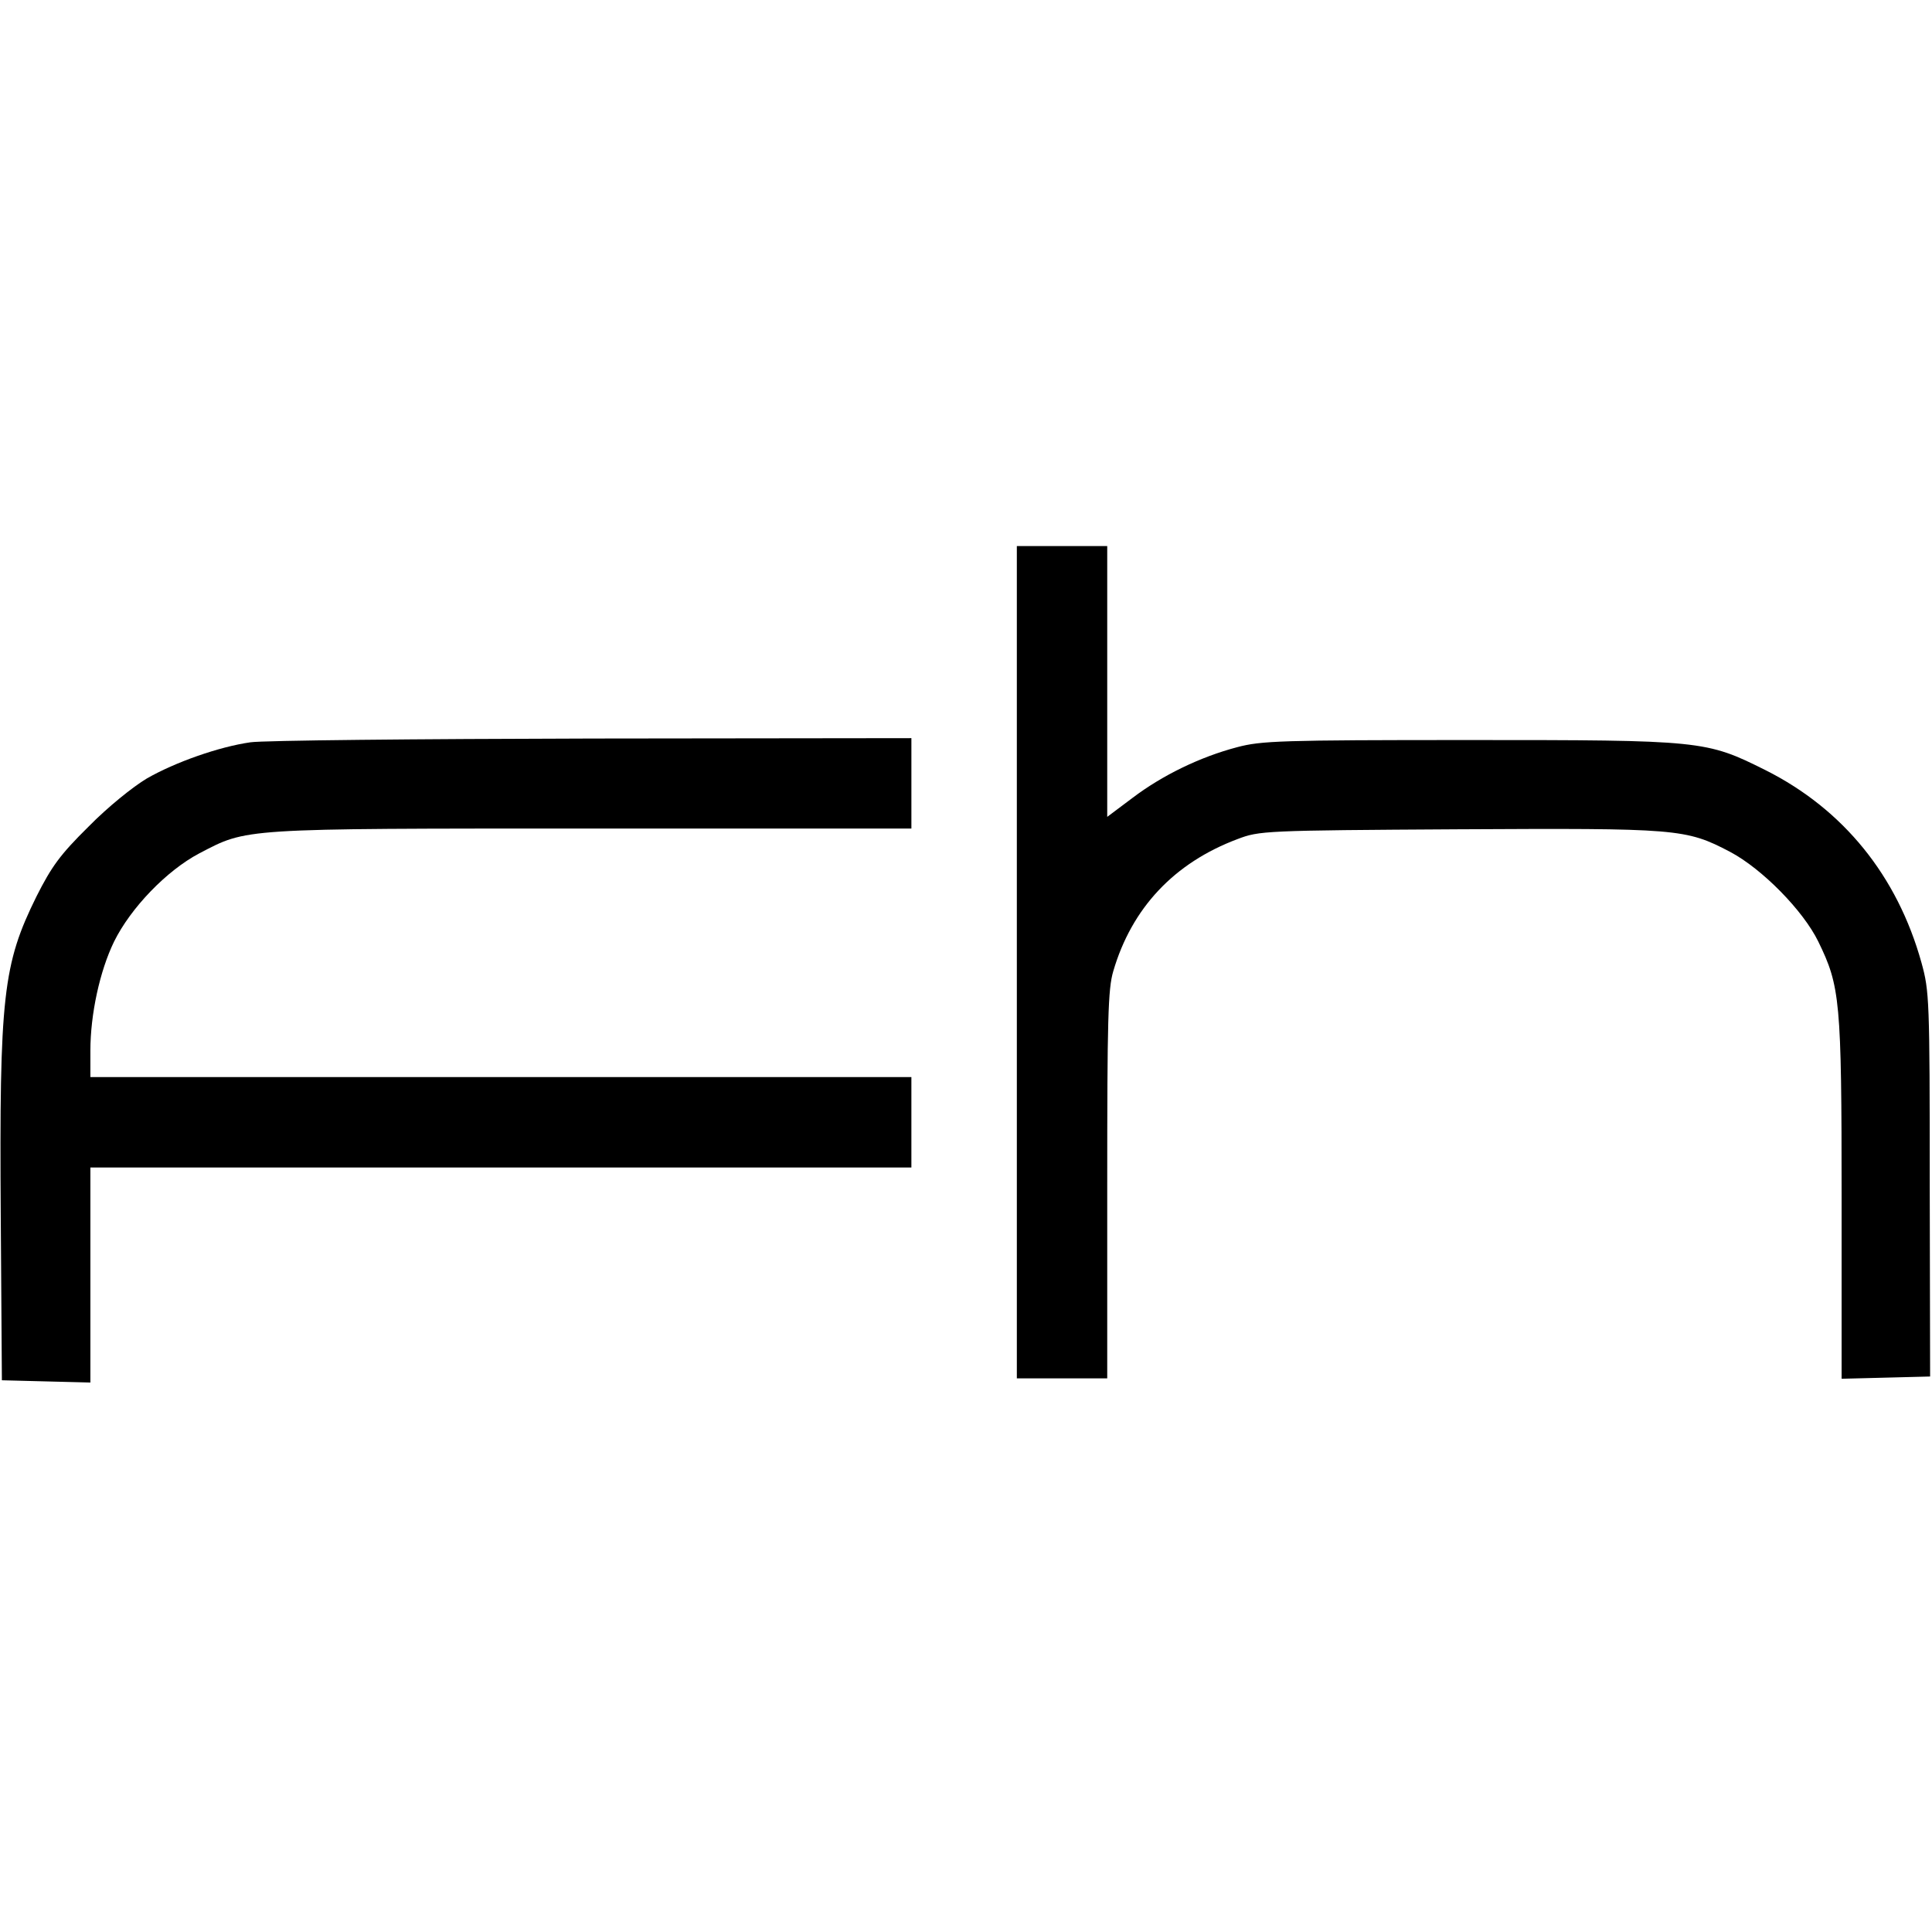
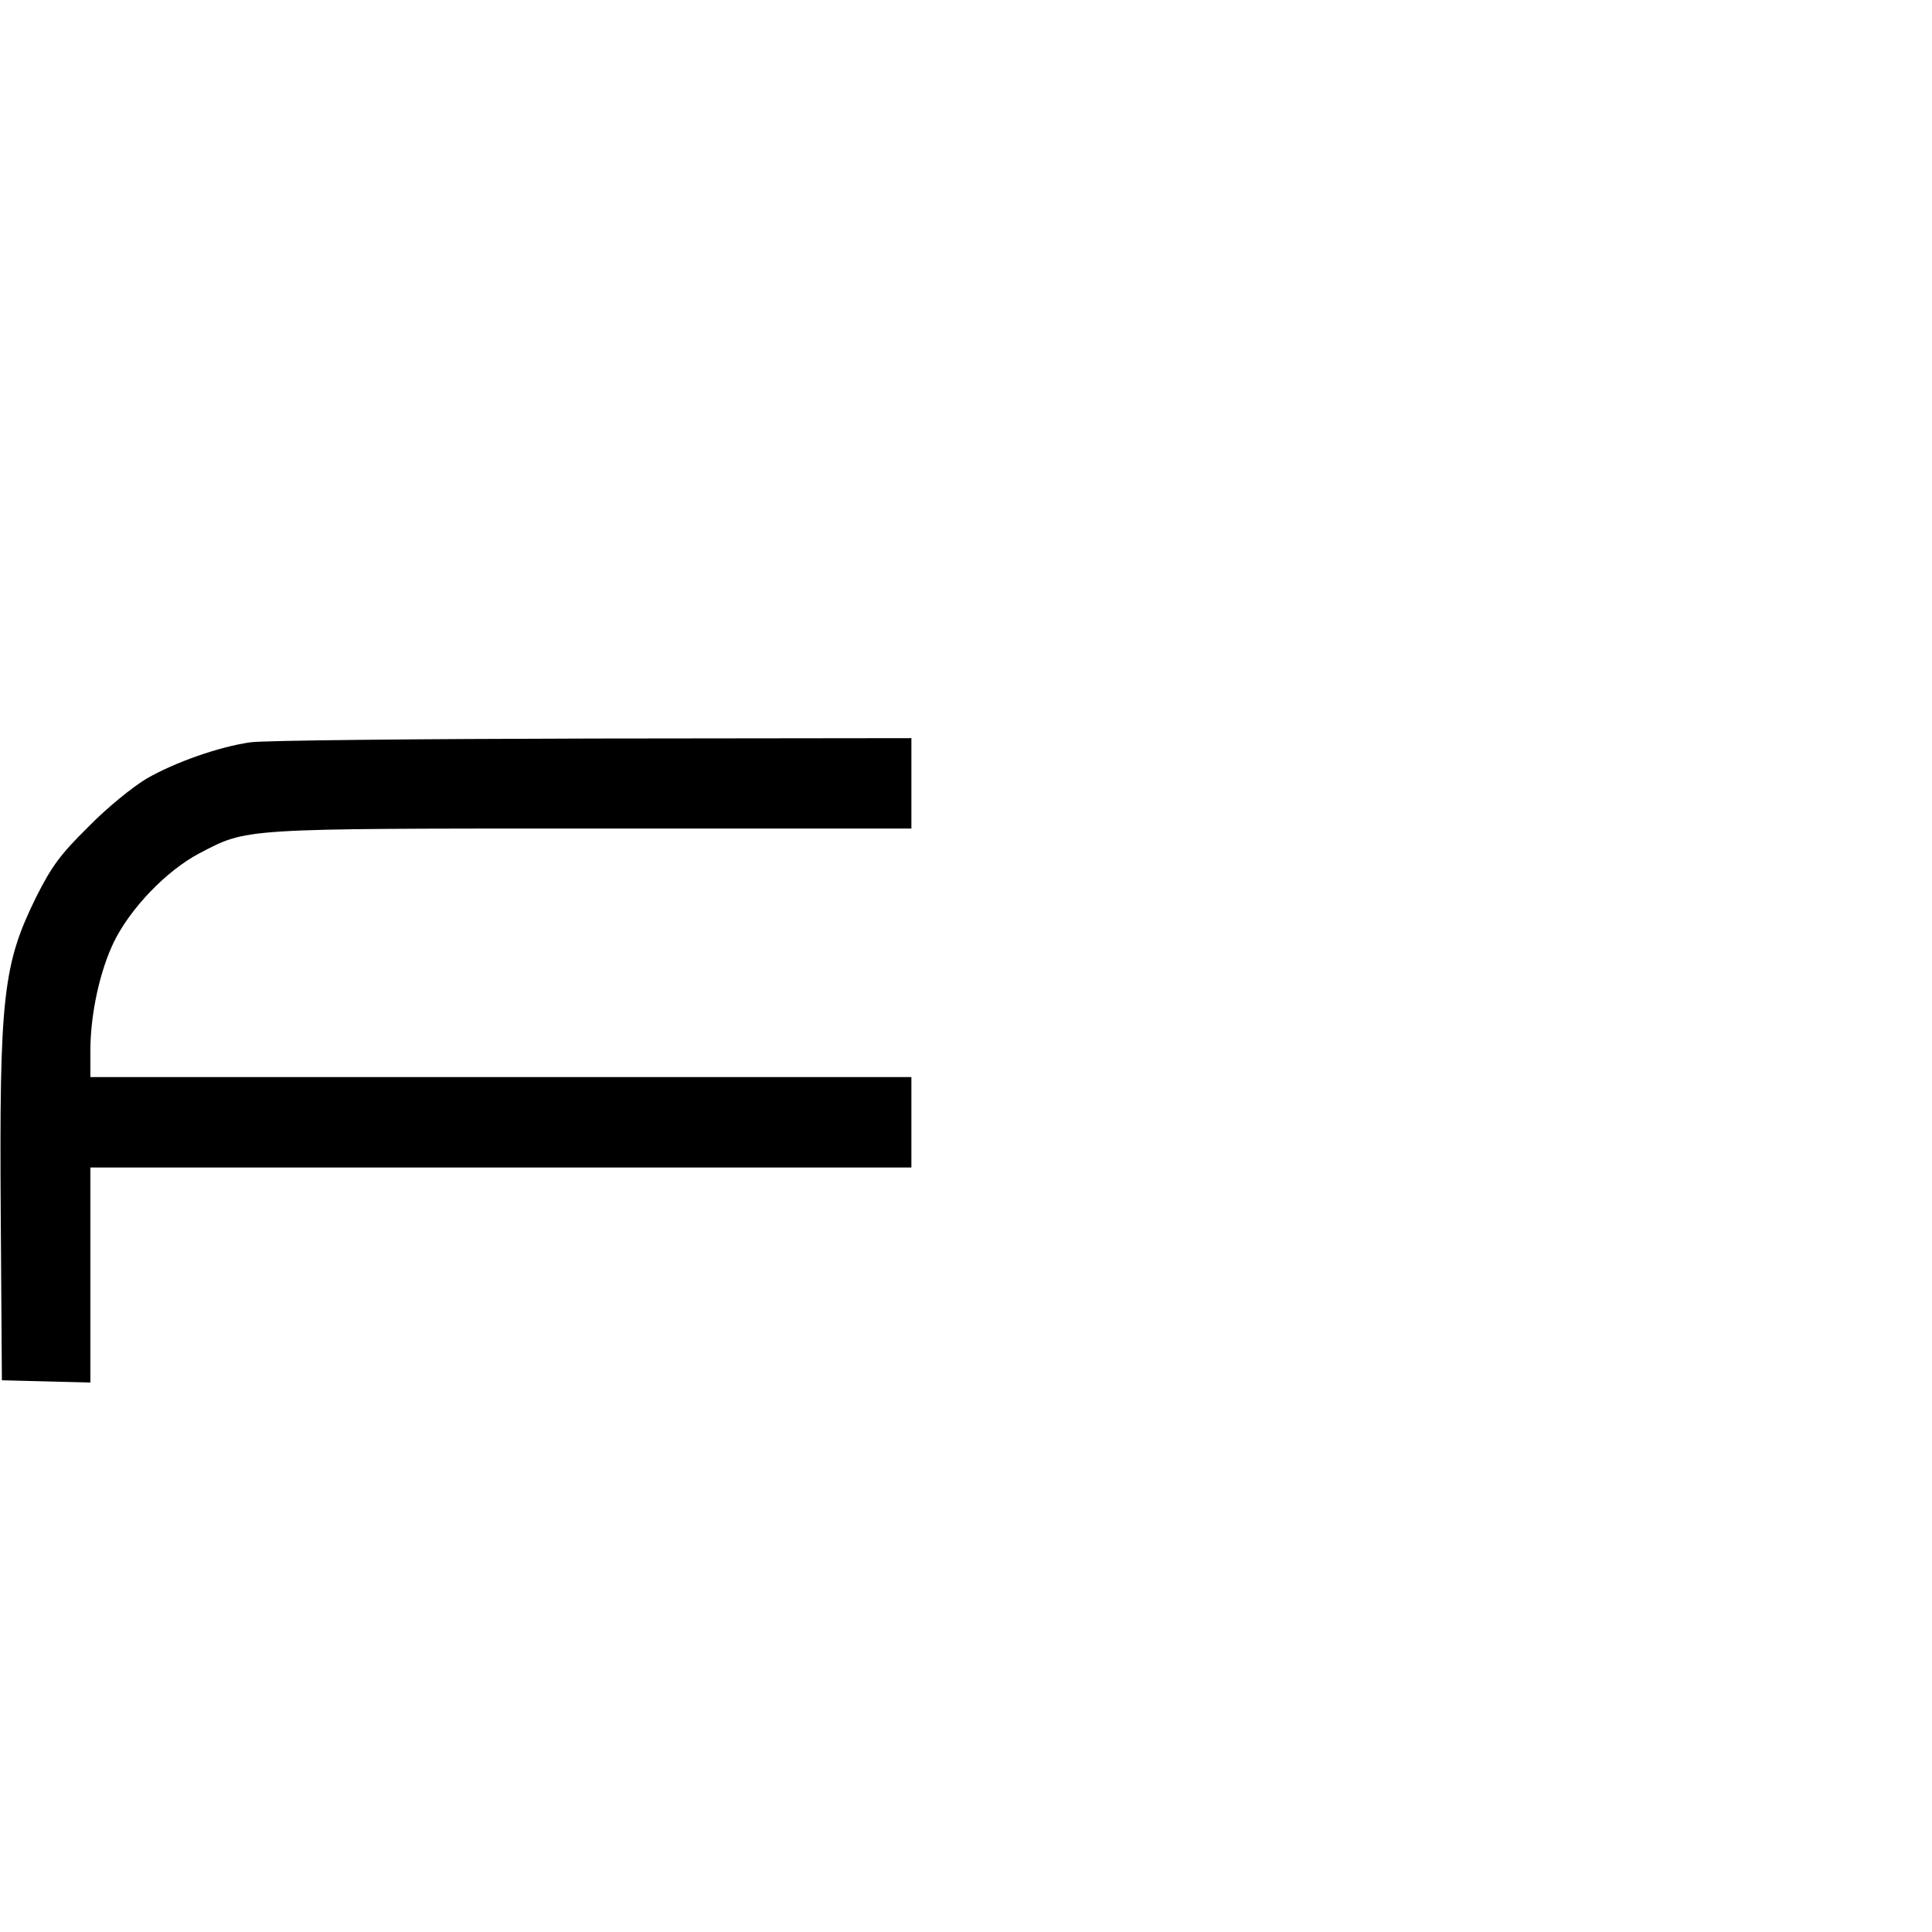
<svg xmlns="http://www.w3.org/2000/svg" version="1.0" width="513pt" height="513pt" viewBox="0 0 513 513" preserveAspectRatio="xMidYMid meet">
  <g transform="translate(0,513) scale(0.1,-0.1)" fill="#000000" stroke="none">
-     <path d="M2700 2575 l0 -1105 120 0 120 0 0 513 c0 441 2 521 16 568 49 168 162 288 330 351 58 22 69 23 585 26 584 3 605 2 723 -60 85 -45 194 -156 234 -238 58 -119 62 -155 62 -683 l0 -478 118 3 117 3 -1 510 c0 492 -1 513 -22 589 -64 230 -207 407 -414 511 -158 79 -168 80 -788 80 -500 0 -551 -2 -615 -19 -99 -26 -199 -75 -277 -134 l-68 -51 0 359 0 360 -120 0 -120 0 0 -1105z" />
    <path d="M665 3159 c-84 -12 -200 -53 -275 -96 -37 -22 -104 -76 -155 -128 -76 -75 -98 -106 -138 -185 -89 -180 -99 -264 -95 -850 l3 -435 117 -3 118 -3 0 286 0 285 1090 0 1090 0 0 120 0 120 -1090 0 -1090 0 0 70 c0 97 25 212 63 290 44 89 139 188 226 234 129 67 103 66 1044 66 l847 0 0 120 0 120 -847 -1 c-467 -1 -875 -5 -908 -10z" />
  </g>
</svg>